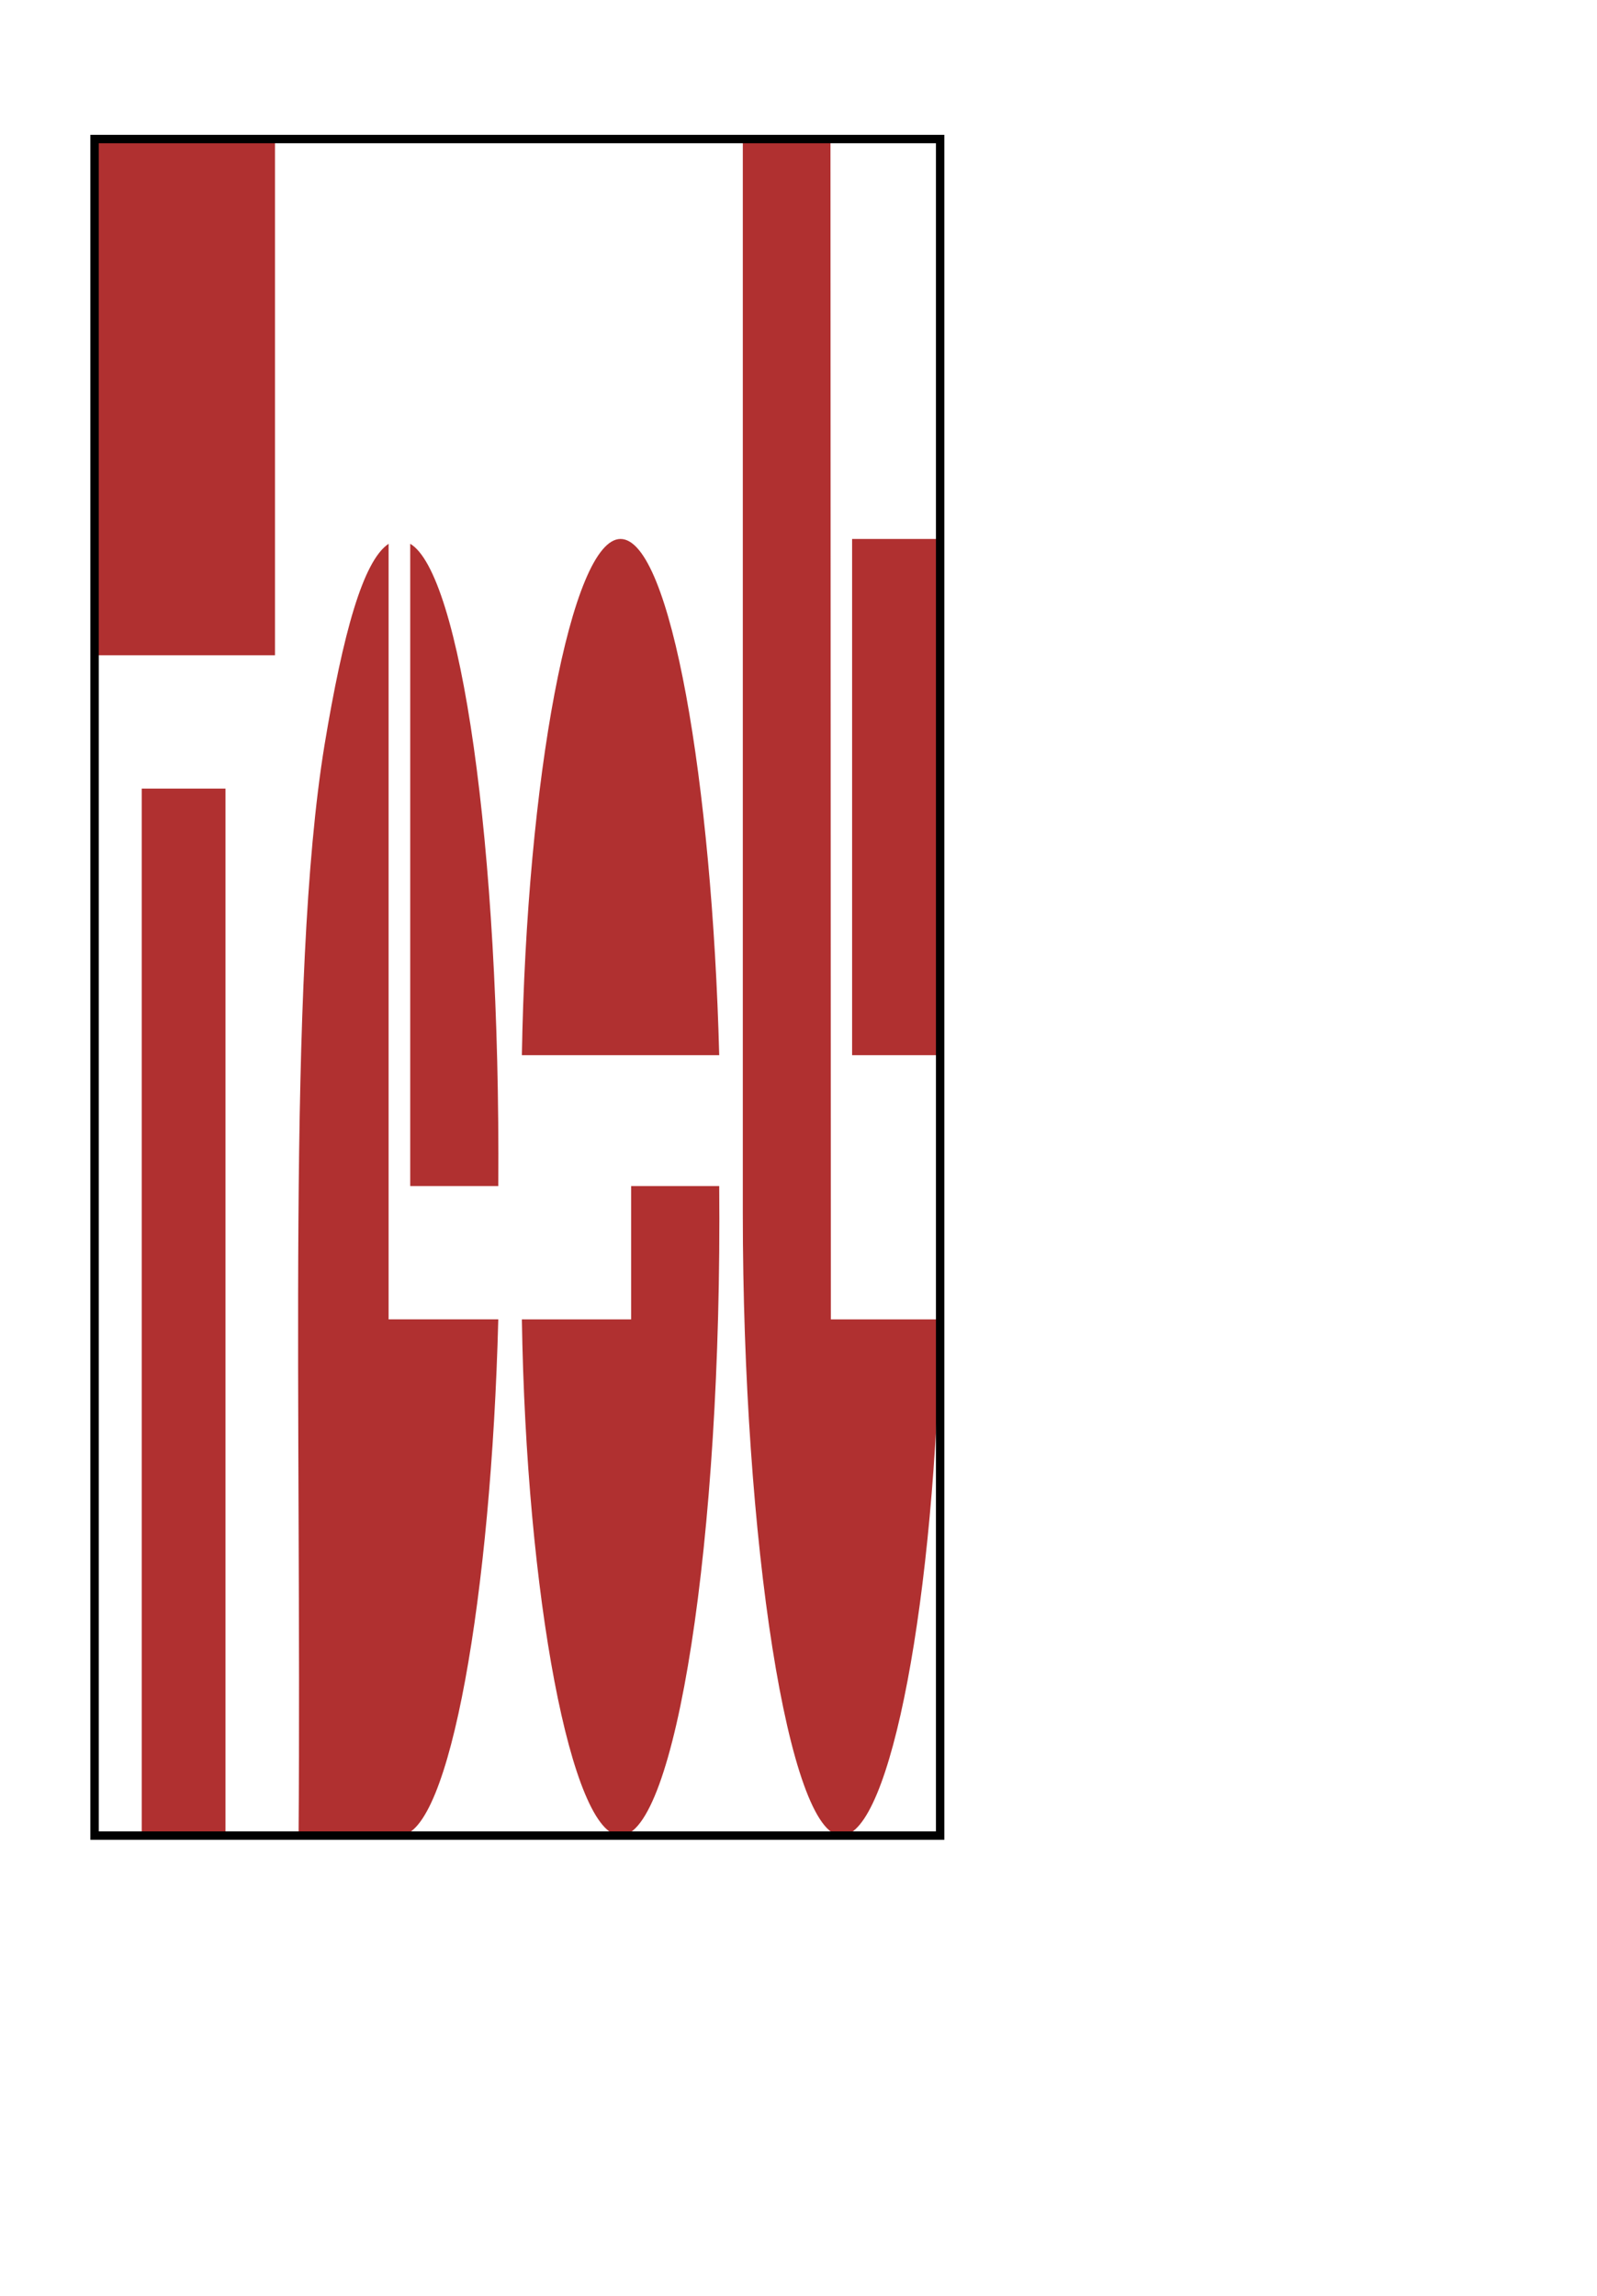
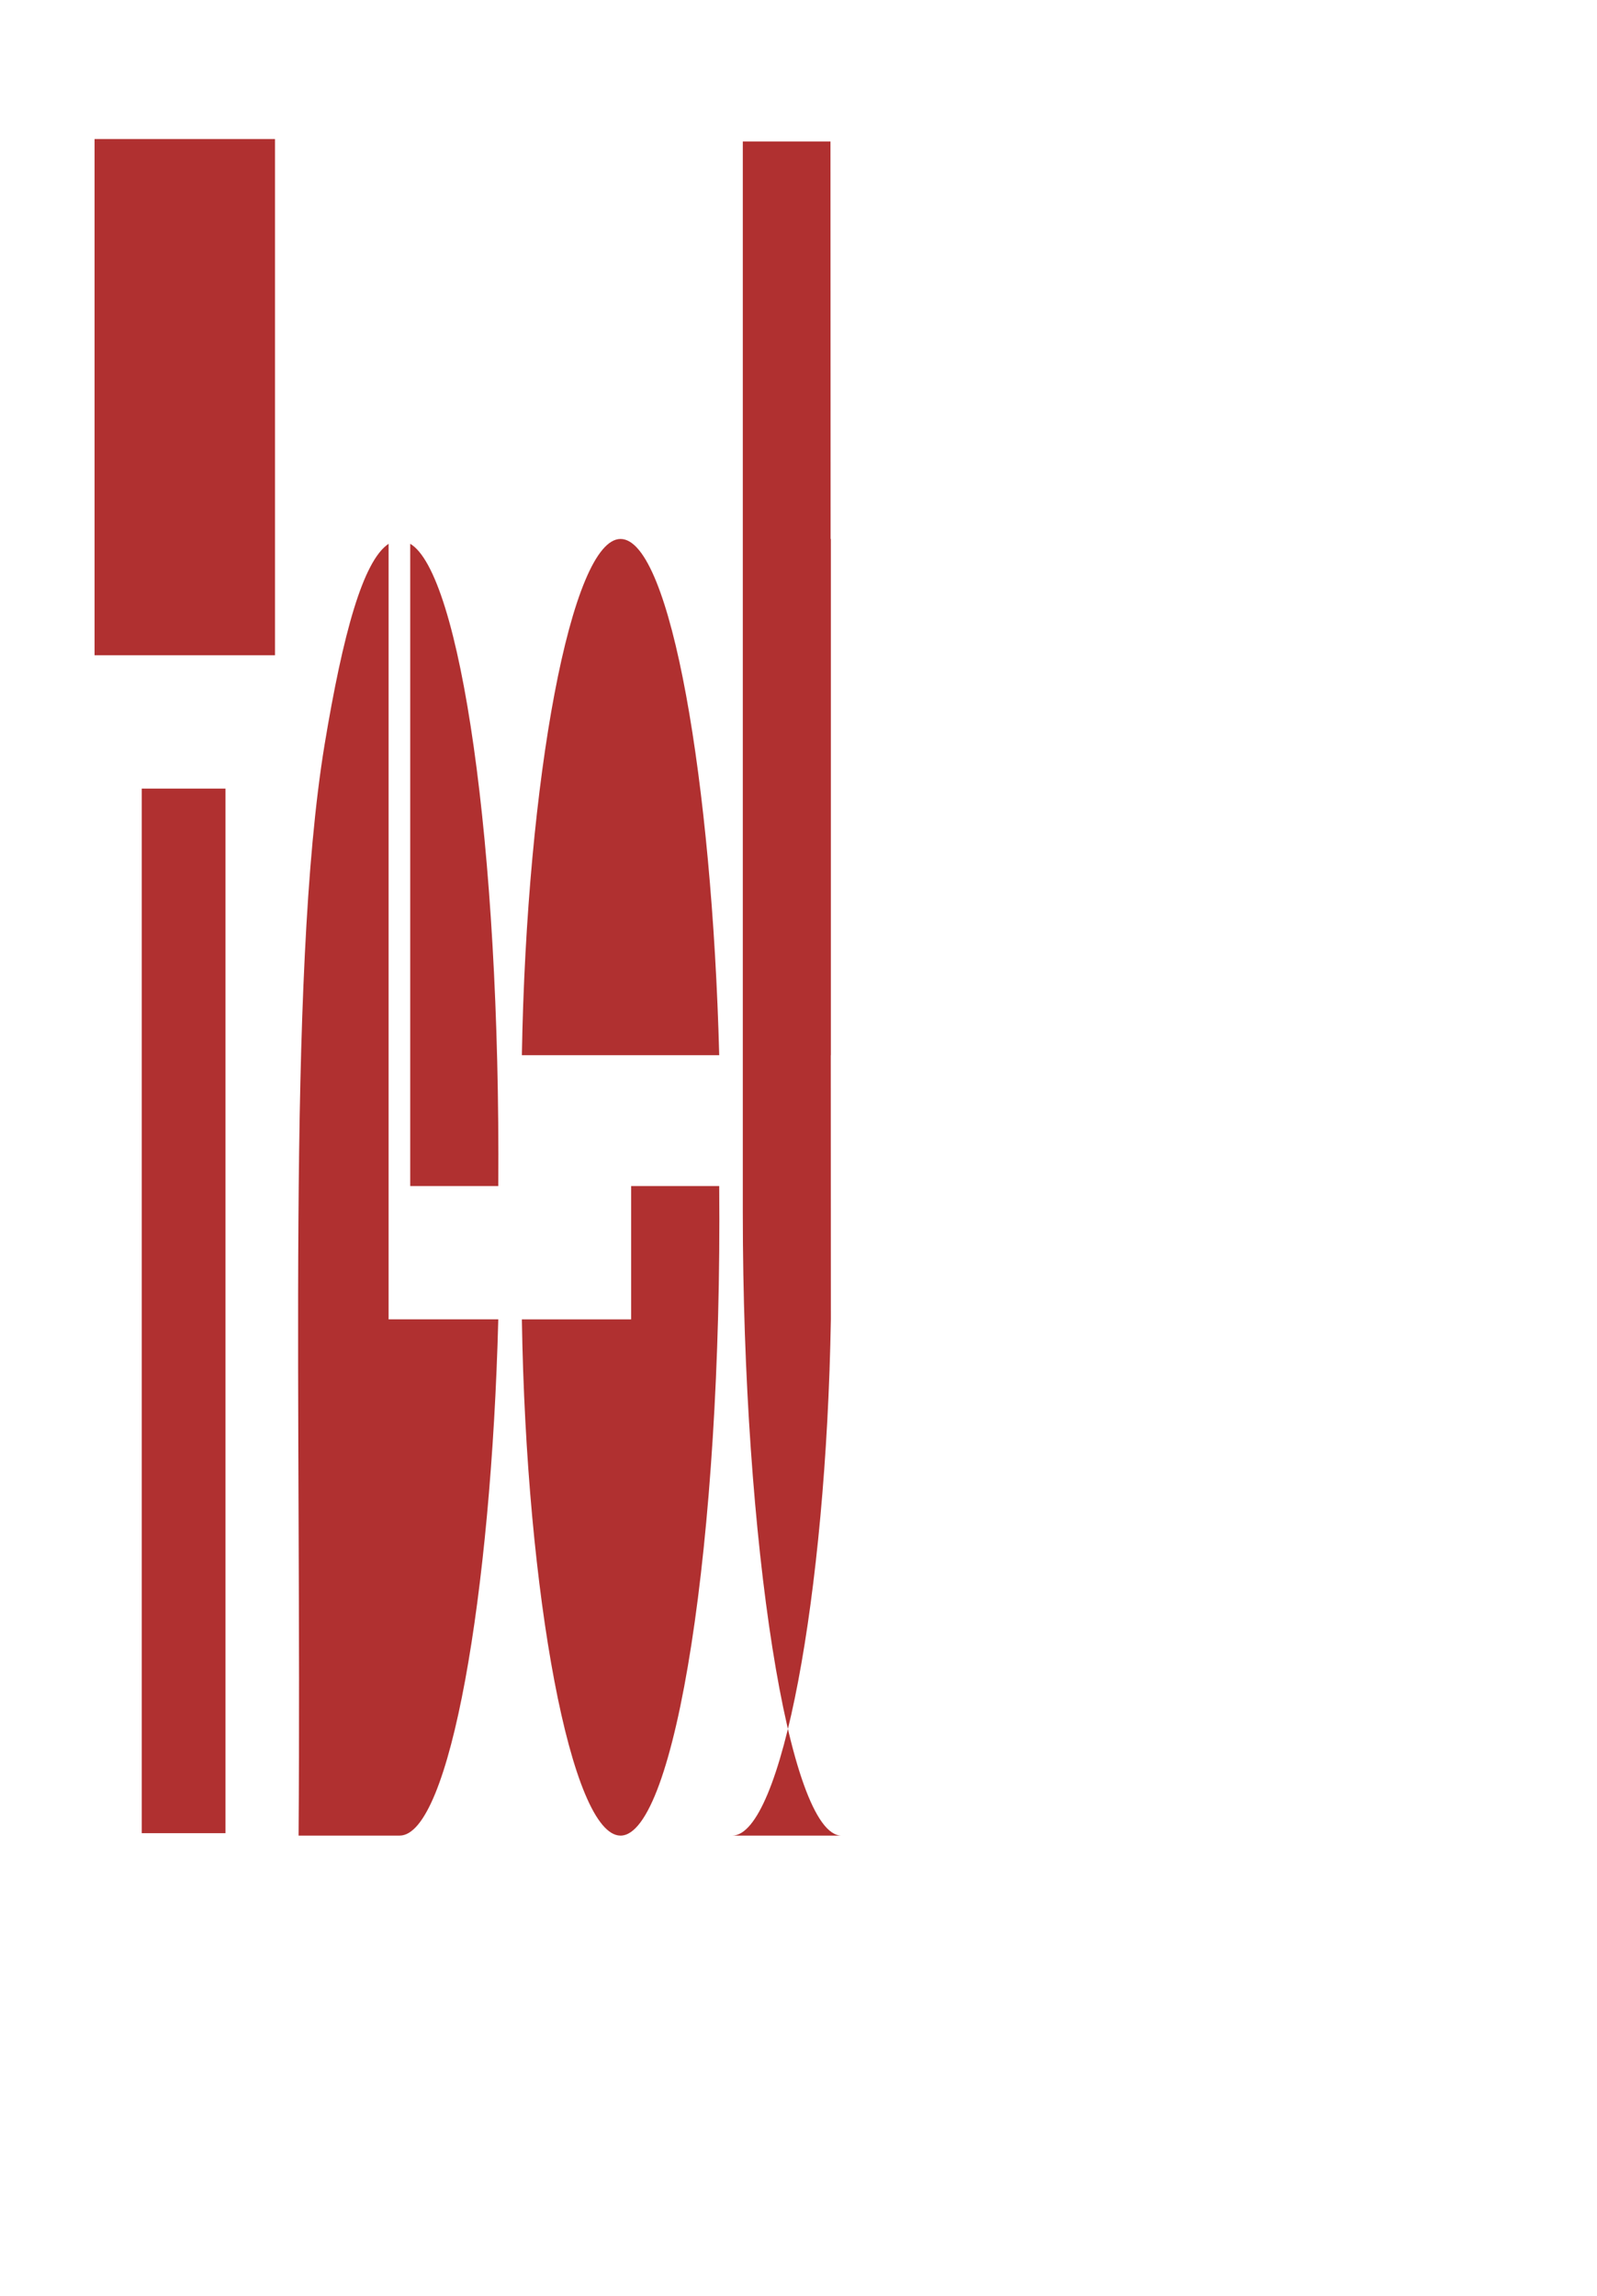
<svg xmlns="http://www.w3.org/2000/svg" width="190" height="273" viewBox="0 0 190 273">
  <g>
    <title>Layer 1</title>
    <g stroke="ull" yscale="10.768" xscale="1.748" elemBBoxHeight="201.719" elemBBoxWidth="100.602" display="null" shapeVal="0" shapeId="0" lineHeight="1" font-style="normal" font-weight="normal" text-anchor="start" fill="b03030" font-family="Aldo" font-size="26.761" text="Test" type="text" id="svg_1">
-       <path stroke="#ull" d="m11.25,77.912c0,0 0,-61.38 0,-61.38c0,0 21.467,0 21.467,0c0,0 0,61.38 0,61.38c0,0 -21.467,0 -21.467,0c0,0 0,0 0,0m5.612,140.051c0,0 0,-124.201 0,-124.201c0,0 9.962,0 9.962,0c0,0 0,124.201 0,124.201c0,0 -9.962,0 -9.962,0c0,0 0,0 0,0m42.42,-61.092c-0.842,32.563 -5.753,61.38 -11.739,61.38c0,0 -12.02,0 -12.02,0c0.374,-49.853 -1.45,-102.012 3.087,-129.676c2.198,-13.256 4.583,-21.901 7.623,-23.918c0,0 0,92.214 0,92.214c0,0 13.049,0 13.049,0c0,0 0,0 0,0m-10.476,-92.214c5.893,3.458 10.757,35.445 10.476,76.365c0,0 -10.476,0 -10.476,0c0,0 0,-76.365 0,-76.365c0,0 0,0 0,0m36.761,76.365c0.374,42.361 -5.285,77.23 -11.739,77.23c-5.846,0 -11.225,-28.529 -11.739,-61.38c0,0 13.002,0 13.002,0c0,0 0,-15.849 0,-15.849c0,0 10.476,0 10.476,0c0,0 0,0 0,0m-23.478,-15.561c0.561,-32.851 5.893,-61.38 11.739,-61.38c5.987,0 10.897,29.105 11.739,61.38c0,0 -23.478,0 -23.478,0c0,0 0,0 0,0m38.024,92.791c-6.267,0 -11.739,-34.869 -11.739,-74.06c0,0 0,-127.371 0,-127.371c0,0 10.43,0 10.43,0c0,0 0.047,140.051 0.047,140.051c0,0 13.002,0 13.002,0c-0.561,32.851 -5.893,61.38 -11.739,61.38c0,0 0,0 0,0m1.263,-92.791c0,0 0,-61.38 0,-61.38c0,0 10.476,0 10.476,0c0,0 0,61.38 0,61.38c0,0 -10.476,0 -10.476,0c0,0 0,0 0,0" stroke-width="0" fill="#b03030" id="svg_4" />
-       <rect stroke="null" opacity="0" fill="#b03030" height="201.719" width="100.602" y="16.532" x="11.25" id="svg_5" />
+       <path stroke="#ull" d="m11.25,77.912c0,0 0,-61.38 0,-61.38c0,0 21.467,0 21.467,0c0,0 0,61.38 0,61.38c0,0 -21.467,0 -21.467,0c0,0 0,0 0,0m5.612,140.051c0,0 0,-124.201 0,-124.201c0,0 9.962,0 9.962,0c0,0 0,124.201 0,124.201c0,0 -9.962,0 -9.962,0c0,0 0,0 0,0m42.42,-61.092c-0.842,32.563 -5.753,61.38 -11.739,61.38c0,0 -12.02,0 -12.02,0c0.374,-49.853 -1.45,-102.012 3.087,-129.676c2.198,-13.256 4.583,-21.901 7.623,-23.918c0,0 0,92.214 0,92.214c0,0 13.049,0 13.049,0c0,0 0,0 0,0m-10.476,-92.214c5.893,3.458 10.757,35.445 10.476,76.365c0,0 -10.476,0 -10.476,0c0,0 0,-76.365 0,-76.365c0,0 0,0 0,0m36.761,76.365c0.374,42.361 -5.285,77.23 -11.739,77.23c-5.846,0 -11.225,-28.529 -11.739,-61.38c0,0 13.002,0 13.002,0c0,0 0,-15.849 0,-15.849c0,0 10.476,0 10.476,0c0,0 0,0 0,0m-23.478,-15.561c0.561,-32.851 5.893,-61.38 11.739,-61.38c5.987,0 10.897,29.105 11.739,61.38c0,0 -23.478,0 -23.478,0c0,0 0,0 0,0m38.024,92.791c-6.267,0 -11.739,-34.869 -11.739,-74.06c0,0 0,-127.371 0,-127.371c0,0 10.43,0 10.43,0c0,0 0.047,140.051 0.047,140.051c-0.561,32.851 -5.893,61.38 -11.739,61.38c0,0 0,0 0,0m1.263,-92.791c0,0 0,-61.38 0,-61.38c0,0 10.476,0 10.476,0c0,0 0,61.38 0,61.38c0,0 -10.476,0 -10.476,0c0,0 0,0 0,0" stroke-width="0" fill="#b03030" id="svg_4" />
    </g>
  </g>
</svg>